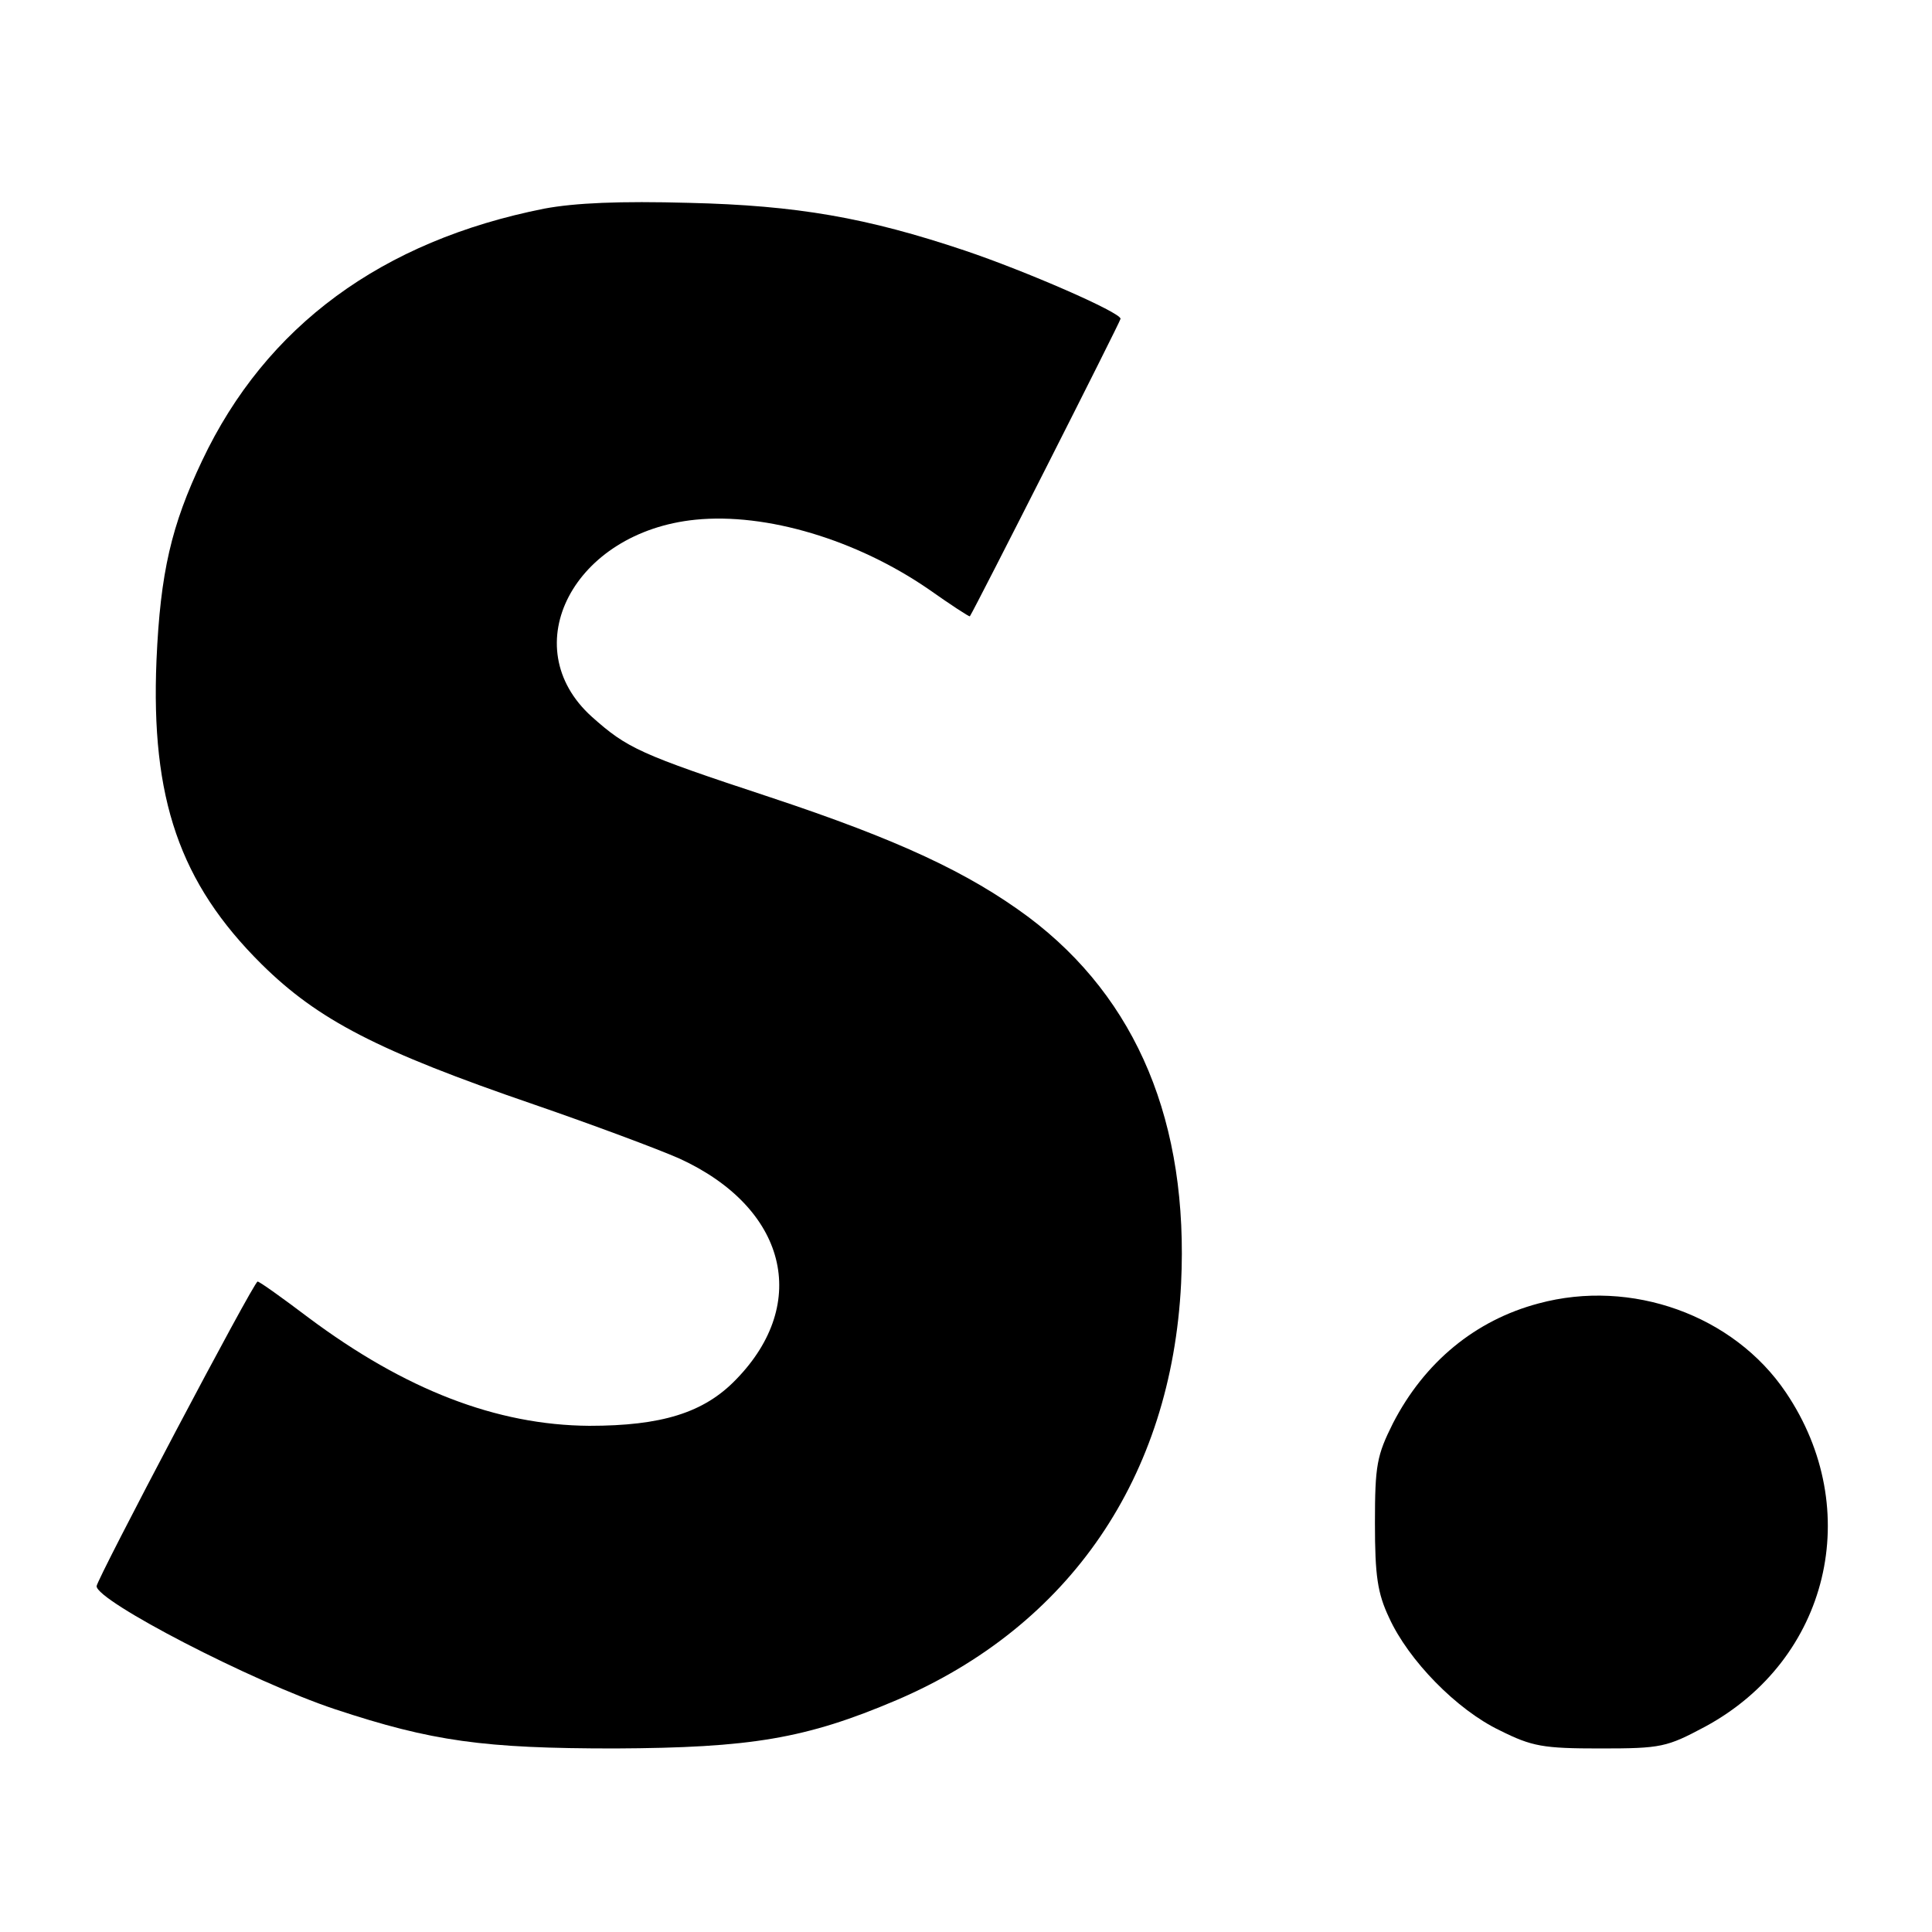
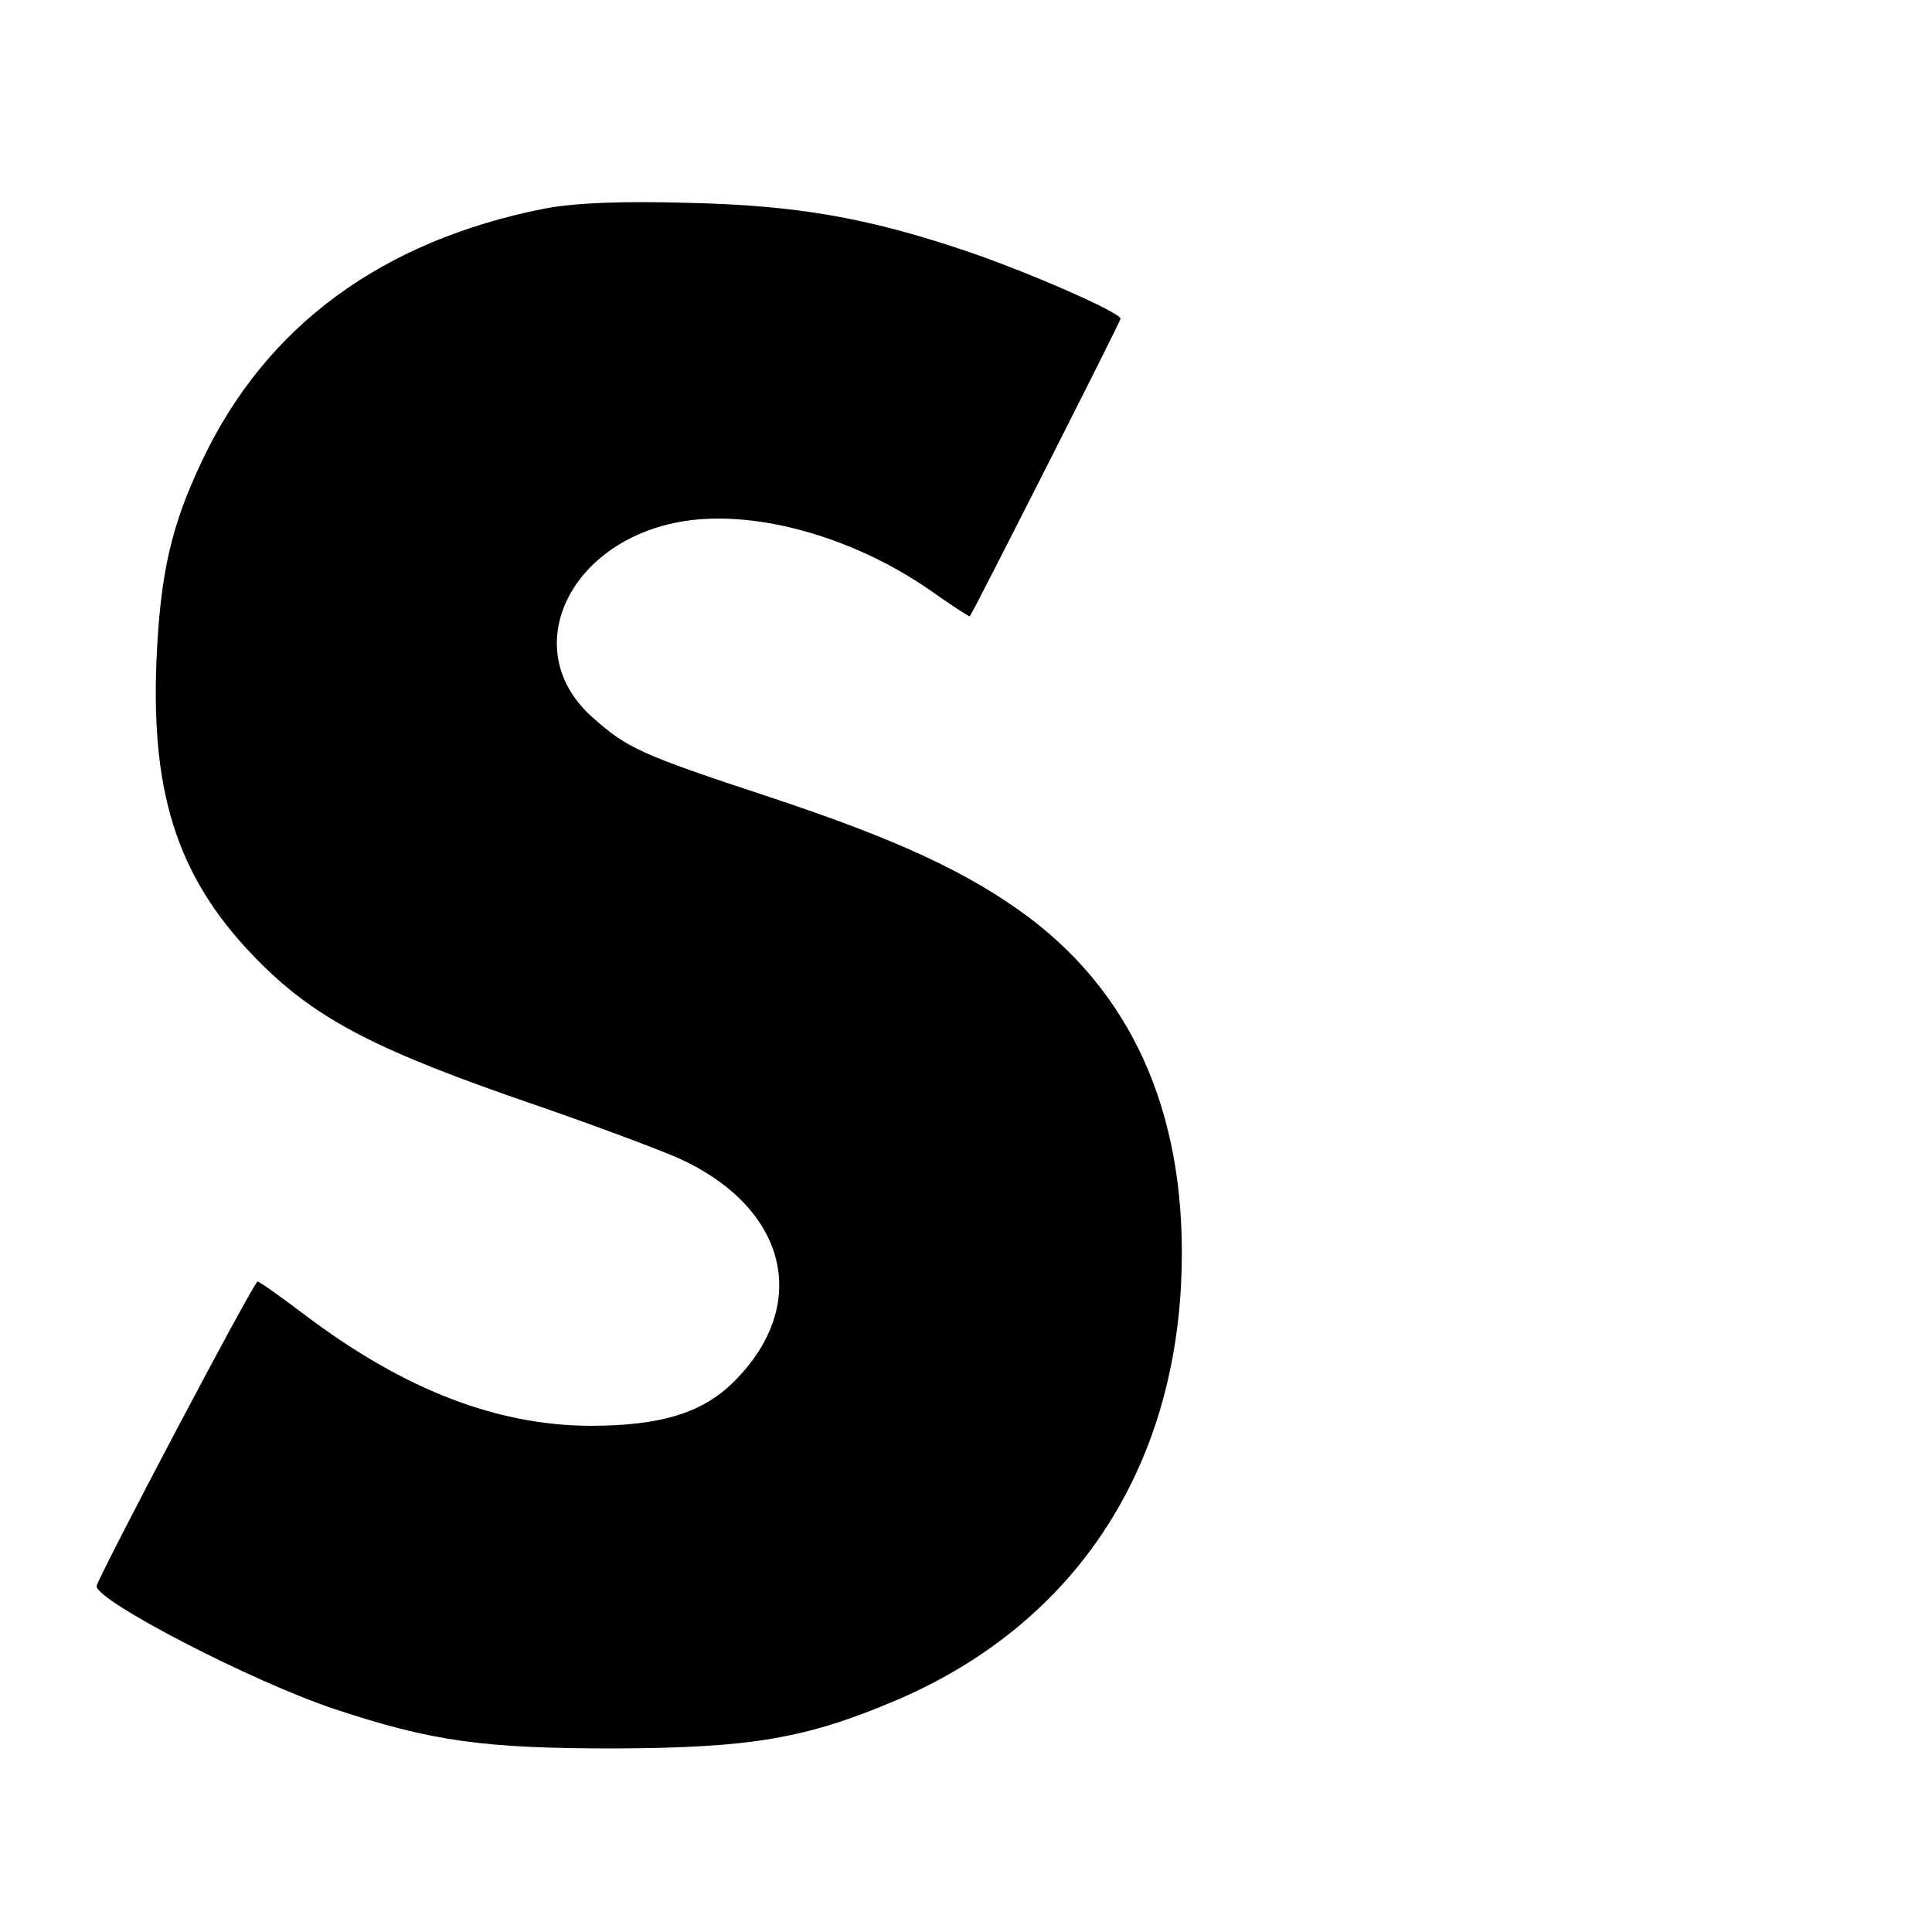
<svg xmlns="http://www.w3.org/2000/svg" version="1.0" width="300pt" height="300pt" viewBox="0 0 300 300" preserveAspectRatio="xMidYMid meet">
  <g transform="translate(0,300) scale(0.1,-0.1)" fill="#000000" stroke="none">
    <path d="M845 2676 c-252 -50 -432 -182 -531 -391 -48 -101 -65 -174 -71 -310 -9 -215 36 -346 163 -472 88 -87 181 -135 423 -218 90 -31 192 -69 226 -84 166 -76 204 -224 88 -343 -50 -52 -116 -72 -228 -72 -144 1 -286 56 -436 168 -41 31 -76 56 -79 56 -6 0 -250 -463 -250 -473 0 -23 241 -148 370 -191 151 -50 231 -61 435 -61 211 1 296 15 437 75 269 115 427 346 442 647 12 249 -68 442 -237 569 -93 69 -202 120 -401 186 -203 67 -222 76 -277 125 -121 109 -28 287 161 306 110 11 250 -31 362 -108 34 -24 63 -43 64 -42 9 14 234 458 234 462 0 10 -147 74 -242 106 -152 51 -260 70 -428 74 -107 3 -177 0 -225 -9z" />
-     <path d="M2389 976 c-98 -26 -177 -91 -226 -186 -25 -50 -28 -65 -28 -155 0 -82 4 -109 22 -147 30 -66 105 -143 172 -175 50 -25 67 -28 156 -28 95 0 103 2 163 34 192 104 248 337 125 519 -81 120 -240 177 -384 138z" />
  </g>
</svg>